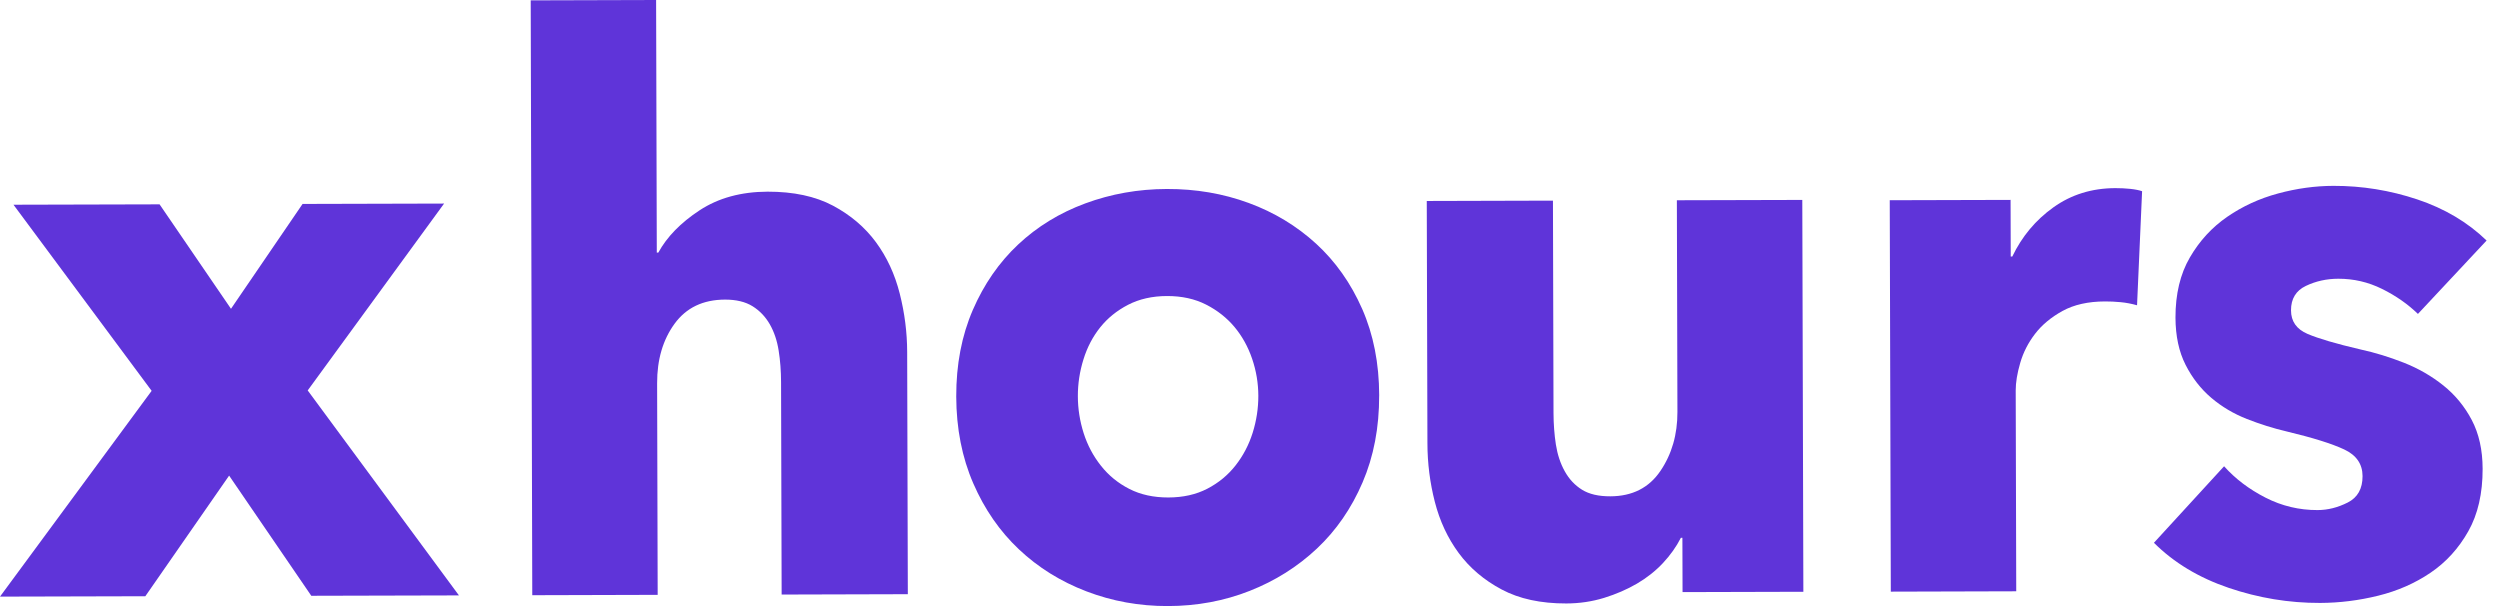
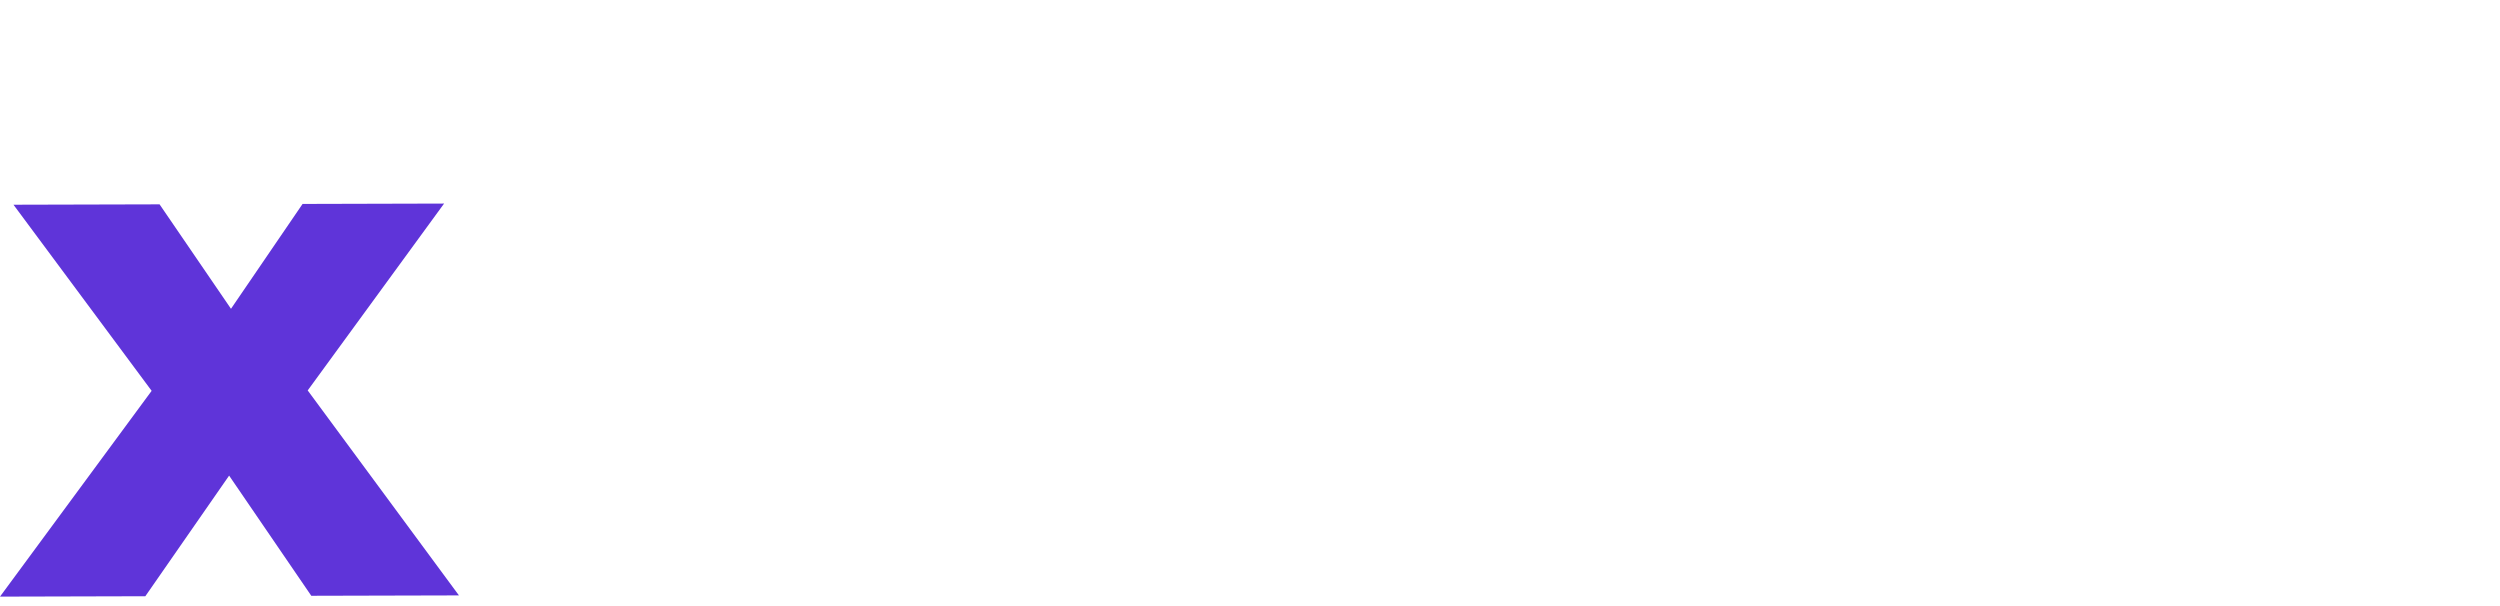
<svg xmlns="http://www.w3.org/2000/svg" width="99" height="24" viewBox="0 0 99 24" fill="none">
  <g id="logo">
    <path id="Vector" d="M12.327 23.593L9.073 18.834L5.755 23.611L0 23.626L6.005 15.477L0.534 8.107L6.319 8.092L9.147 12.228L11.982 8.076L17.586 8.061L12.185 15.461L18.174 23.578L12.329 23.593H12.327Z" fill="#5F34D9" />
-     <path id="Vector_2" d="M30.953 23.544L30.93 15.131C30.929 14.696 30.898 14.28 30.835 13.885C30.773 13.49 30.656 13.143 30.484 12.841C30.311 12.541 30.084 12.303 29.8 12.126C29.517 11.951 29.153 11.863 28.709 11.864C27.84 11.867 27.175 12.186 26.713 12.82C26.25 13.456 26.02 14.24 26.022 15.175L26.044 23.556L21.078 23.57L21.016 0.014L25.982 0L26.009 10.002H26.07C26.412 9.378 26.955 8.821 27.701 8.33C28.447 7.84 29.345 7.594 30.394 7.59C31.424 7.588 32.287 7.773 32.985 8.144C33.683 8.516 34.248 8.997 34.685 9.588C35.121 10.18 35.436 10.86 35.63 11.627C35.824 12.395 35.922 13.164 35.924 13.933L35.95 23.53L30.953 23.544Z" fill="#5F34D9" />
-     <path id="Vector_3" d="M54.615 15.658C54.618 16.926 54.4 18.074 53.958 19.103C53.517 20.132 52.913 21.006 52.148 21.725C51.382 22.444 50.496 23.002 49.488 23.399C48.478 23.797 47.4 23.998 46.248 24C45.117 24.003 44.041 23.808 43.021 23.417C42 23.026 41.111 22.472 40.352 21.756C39.593 21.041 38.989 20.171 38.543 19.144C38.096 18.117 37.871 16.969 37.867 15.703C37.864 14.436 38.083 13.293 38.524 12.273C38.965 11.255 39.564 10.391 40.319 9.682C41.074 8.974 41.961 8.43 42.98 8.054C43.999 7.678 45.074 7.487 46.205 7.484C47.356 7.48 48.436 7.665 49.447 8.037C50.457 8.408 51.347 8.946 52.116 9.649C52.886 10.354 53.493 11.214 53.941 12.23C54.388 13.247 54.613 14.389 54.616 15.656L54.615 15.658ZM49.83 15.671C49.828 15.172 49.747 14.685 49.584 14.207C49.421 13.73 49.188 13.31 48.884 12.946C48.58 12.584 48.206 12.289 47.761 12.062C47.316 11.835 46.801 11.722 46.215 11.723C45.63 11.724 45.115 11.841 44.672 12.07C44.228 12.3 43.861 12.597 43.569 12.962C43.278 13.326 43.056 13.747 42.907 14.225C42.757 14.704 42.682 15.191 42.683 15.69C42.684 16.189 42.761 16.676 42.913 17.154C43.066 17.632 43.294 18.062 43.599 18.445C43.903 18.83 44.276 19.134 44.721 19.361C45.166 19.589 45.681 19.701 46.267 19.7C46.852 19.699 47.367 19.583 47.81 19.353C48.254 19.123 48.626 18.816 48.928 18.431C49.23 18.047 49.456 17.614 49.606 17.137C49.756 16.659 49.831 16.17 49.83 15.671Z" fill="#5F34D9" />
-     <path id="Vector_4" d="M66.629 23.448L66.623 21.298H66.562C66.382 21.652 66.144 21.985 65.853 22.297C65.56 22.609 65.218 22.881 64.825 23.111C64.431 23.341 63.998 23.528 63.524 23.675C63.05 23.821 62.55 23.896 62.025 23.897C61.015 23.899 60.162 23.715 59.465 23.343C58.767 22.972 58.2 22.49 57.764 21.899C57.329 21.308 57.014 20.634 56.82 19.876C56.625 19.119 56.528 18.346 56.526 17.556L56.5 7.959L61.497 7.945L61.519 16.358C61.521 16.794 61.552 17.21 61.613 17.604C61.675 17.999 61.791 18.352 61.964 18.662C62.136 18.973 62.365 19.217 62.648 19.393C62.931 19.569 63.305 19.656 63.77 19.654C64.637 19.652 65.299 19.318 65.751 18.652C66.204 17.986 66.429 17.206 66.426 16.313L66.404 7.93L71.371 7.917L71.413 23.434L66.628 23.447L66.629 23.448Z" fill="#5F34D9" />
-     <path id="Vector_5" d="M84.628 12.089C84.406 12.027 84.189 11.986 83.977 11.966C83.765 11.946 83.558 11.936 83.356 11.937C82.69 11.939 82.131 12.064 81.676 12.314C81.222 12.564 80.86 12.866 80.589 13.219C80.317 13.573 80.121 13.956 80.001 14.371C79.88 14.786 79.822 15.148 79.822 15.459L79.843 23.415L74.876 23.429L74.834 7.929L79.619 7.916L79.625 10.16H79.686C80.068 9.364 80.611 8.713 81.316 8.21C82.021 7.706 82.838 7.452 83.767 7.45C83.969 7.45 84.166 7.459 84.358 7.479C84.55 7.499 84.707 7.531 84.827 7.572L84.627 12.09L84.628 12.089Z" fill="#5F34D9" />
-     <path id="Vector_6" d="M95.751 12.432C95.346 12.039 94.871 11.708 94.325 11.439C93.78 11.17 93.204 11.037 92.598 11.038C92.134 11.038 91.705 11.134 91.312 11.322C90.918 11.51 90.723 11.833 90.724 12.29C90.725 12.726 90.943 13.036 91.377 13.222C91.812 13.408 92.514 13.614 93.484 13.84C94.049 13.963 94.621 14.138 95.197 14.365C95.773 14.593 96.292 14.892 96.758 15.265C97.223 15.637 97.598 16.093 97.882 16.633C98.166 17.173 98.31 17.815 98.312 18.563C98.314 19.54 98.125 20.366 97.743 21.041C97.361 21.718 96.863 22.265 96.248 22.681C95.633 23.098 94.942 23.401 94.175 23.59C93.409 23.779 92.642 23.874 91.875 23.876C90.643 23.88 89.436 23.68 88.253 23.278C87.071 22.876 86.085 22.281 85.296 21.494L88.074 18.464C88.519 18.962 89.066 19.375 89.713 19.706C90.361 20.037 91.047 20.201 91.774 20.199C92.178 20.199 92.576 20.099 92.97 19.9C93.363 19.701 93.558 19.353 93.557 18.854C93.556 18.376 93.313 18.024 92.828 17.797C92.343 17.57 91.585 17.333 90.554 17.086C90.028 16.963 89.504 16.799 88.978 16.592C88.453 16.386 87.982 16.107 87.567 15.754C87.153 15.402 86.812 14.967 86.549 14.448C86.285 13.929 86.152 13.306 86.149 12.579C86.147 11.645 86.337 10.85 86.719 10.195C87.1 9.539 87.593 9.003 88.198 8.586C88.803 8.169 89.474 7.86 90.21 7.662C90.946 7.463 91.678 7.361 92.405 7.36C93.536 7.357 94.641 7.536 95.723 7.896C96.804 8.257 97.72 8.8 98.469 9.525L95.751 12.43V12.432Z" fill="#5F34D9" />
  </g>
</svg>